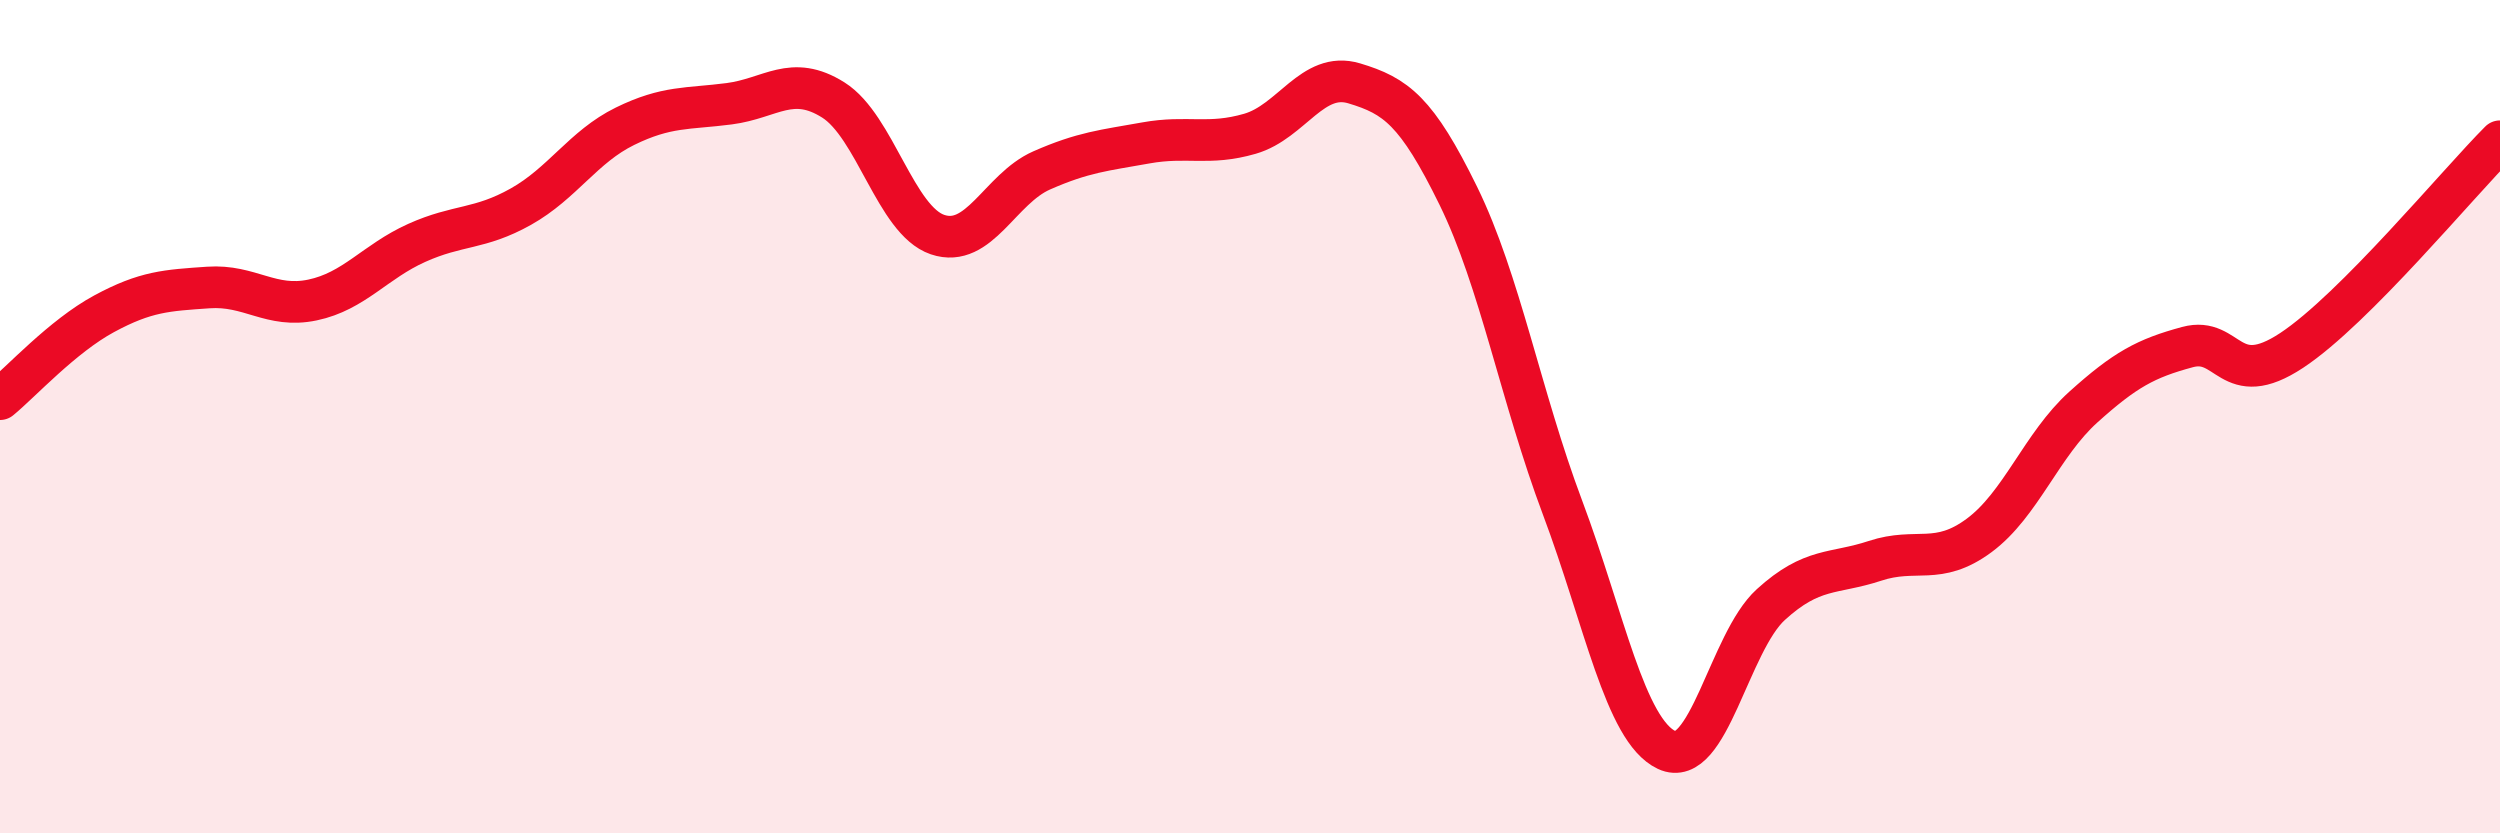
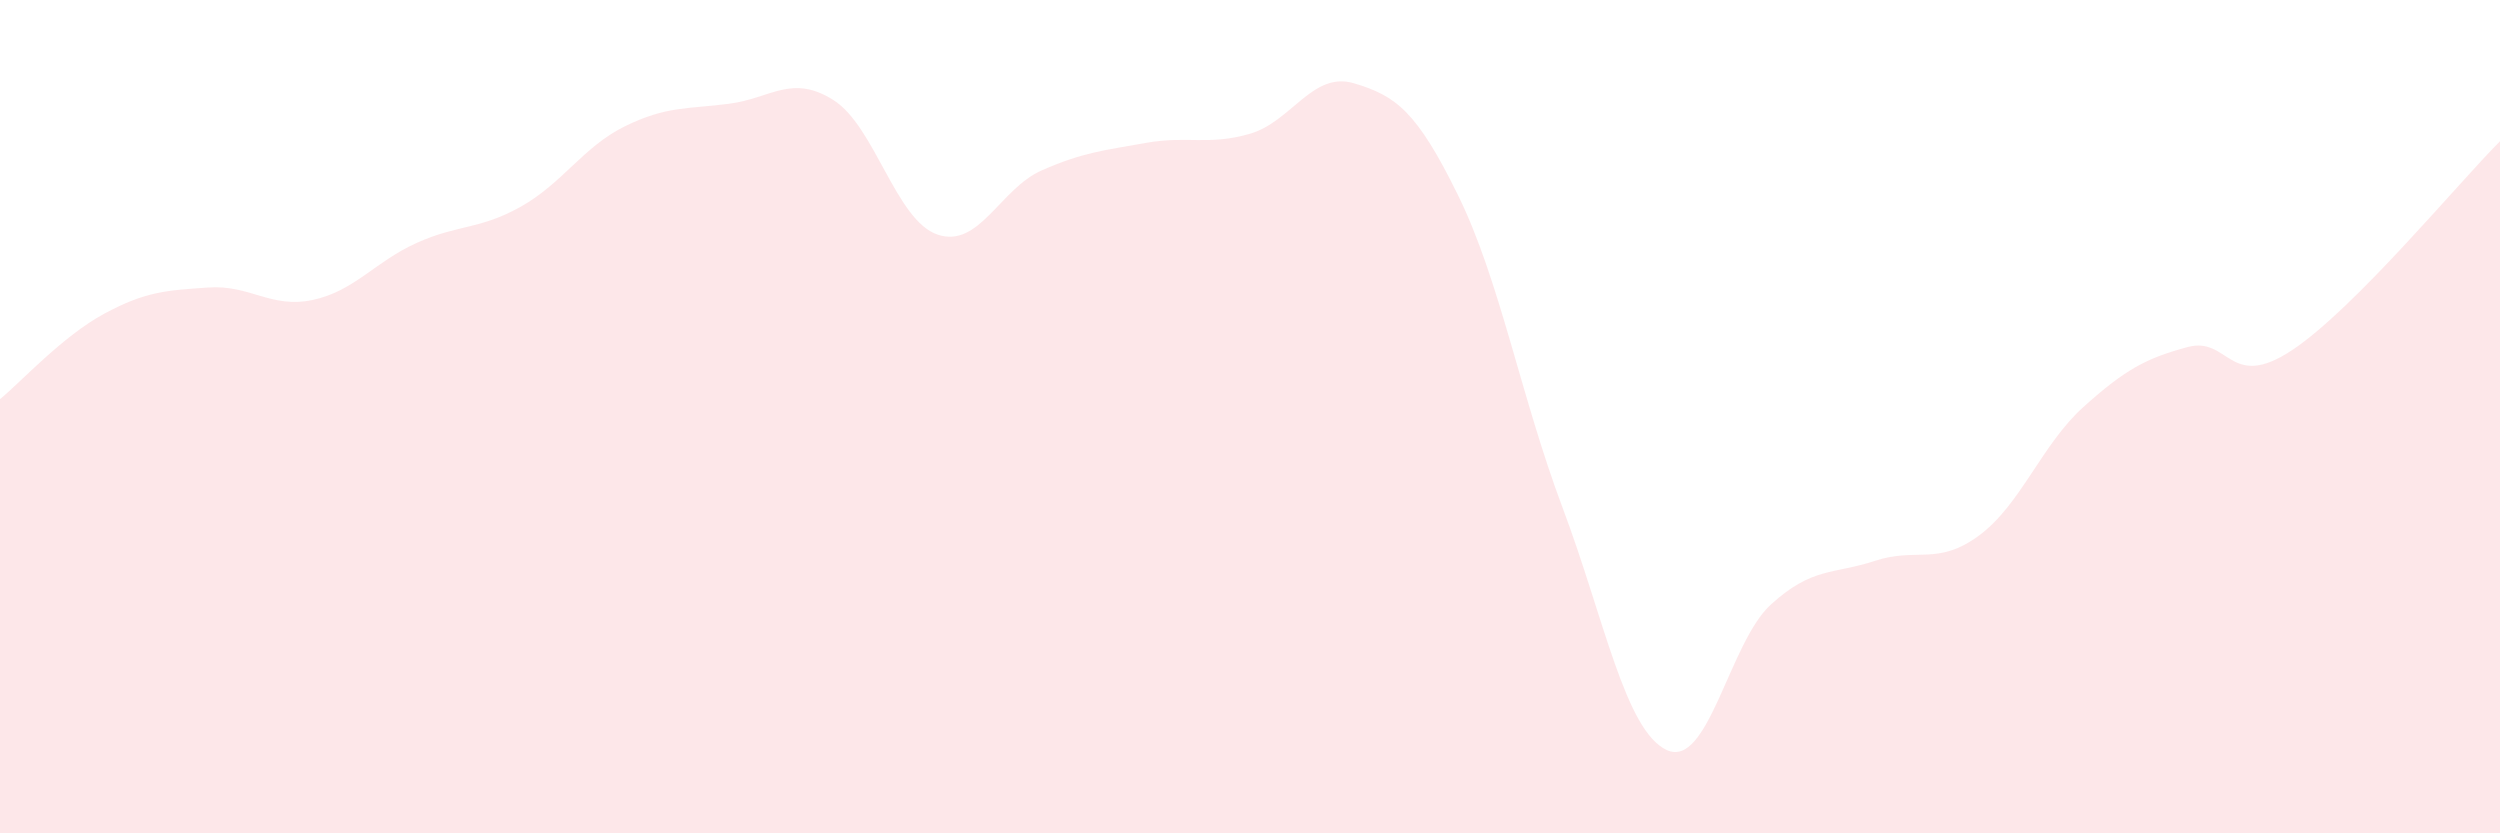
<svg xmlns="http://www.w3.org/2000/svg" width="60" height="20" viewBox="0 0 60 20">
  <path d="M 0,9.58 C 0.5,9.17 1.5,8.07 2.5,7.53 C 3.5,6.99 4,6.97 5,6.9 C 6,6.83 6.5,7.41 7.5,7.2 C 8.5,6.99 9,6.28 10,5.83 C 11,5.38 11.5,5.52 12.5,4.96 C 13.5,4.4 14,3.52 15,3.03 C 16,2.54 16.5,2.62 17.5,2.49 C 18.5,2.36 19,1.77 20,2.4 C 21,3.03 21.5,5.29 22.5,5.63 C 23.5,5.97 24,4.53 25,4.09 C 26,3.65 26.5,3.61 27.5,3.43 C 28.5,3.25 29,3.5 30,3.21 C 31,2.92 31.5,1.7 32.5,2 C 33.5,2.3 34,2.66 35,4.7 C 36,6.74 36.5,9.52 37.5,12.18 C 38.5,14.84 39,17.53 40,18 C 41,18.47 41.5,15.42 42.5,14.51 C 43.5,13.6 44,13.79 45,13.46 C 46,13.13 46.5,13.59 47.5,12.85 C 48.5,12.11 49,10.67 50,9.77 C 51,8.87 51.5,8.6 52.5,8.33 C 53.5,8.06 53.5,9.4 55,8.41 C 56.5,7.42 59,4.39 60,3.39L60 20L0 20Z" fill="#EB0A25" opacity="0.1" stroke-linecap="round" stroke-linejoin="round" />
-   <path d="M 0,9.58 C 0.5,9.17 1.5,8.07 2.5,7.53 C 3.5,6.99 4,6.97 5,6.9 C 6,6.83 6.5,7.41 7.5,7.2 C 8.5,6.99 9,6.28 10,5.83 C 11,5.38 11.5,5.52 12.5,4.96 C 13.5,4.4 14,3.52 15,3.03 C 16,2.54 16.5,2.62 17.5,2.49 C 18.5,2.36 19,1.77 20,2.4 C 21,3.03 21.5,5.29 22.5,5.63 C 23.5,5.97 24,4.53 25,4.09 C 26,3.65 26.5,3.61 27.5,3.43 C 28.5,3.25 29,3.5 30,3.21 C 31,2.92 31.5,1.7 32.5,2 C 33.5,2.3 34,2.66 35,4.7 C 36,6.74 36.5,9.52 37.5,12.18 C 38.5,14.84 39,17.53 40,18 C 41,18.47 41.5,15.42 42.5,14.51 C 43.5,13.6 44,13.79 45,13.46 C 46,13.13 46.5,13.59 47.5,12.85 C 48.5,12.11 49,10.67 50,9.77 C 51,8.87 51.5,8.6 52.5,8.33 C 53.5,8.06 53.5,9.4 55,8.41 C 56.5,7.42 59,4.39 60,3.39" stroke="#EB0A25" stroke-width="1" fill="none" stroke-linecap="round" stroke-linejoin="round" />
</svg>